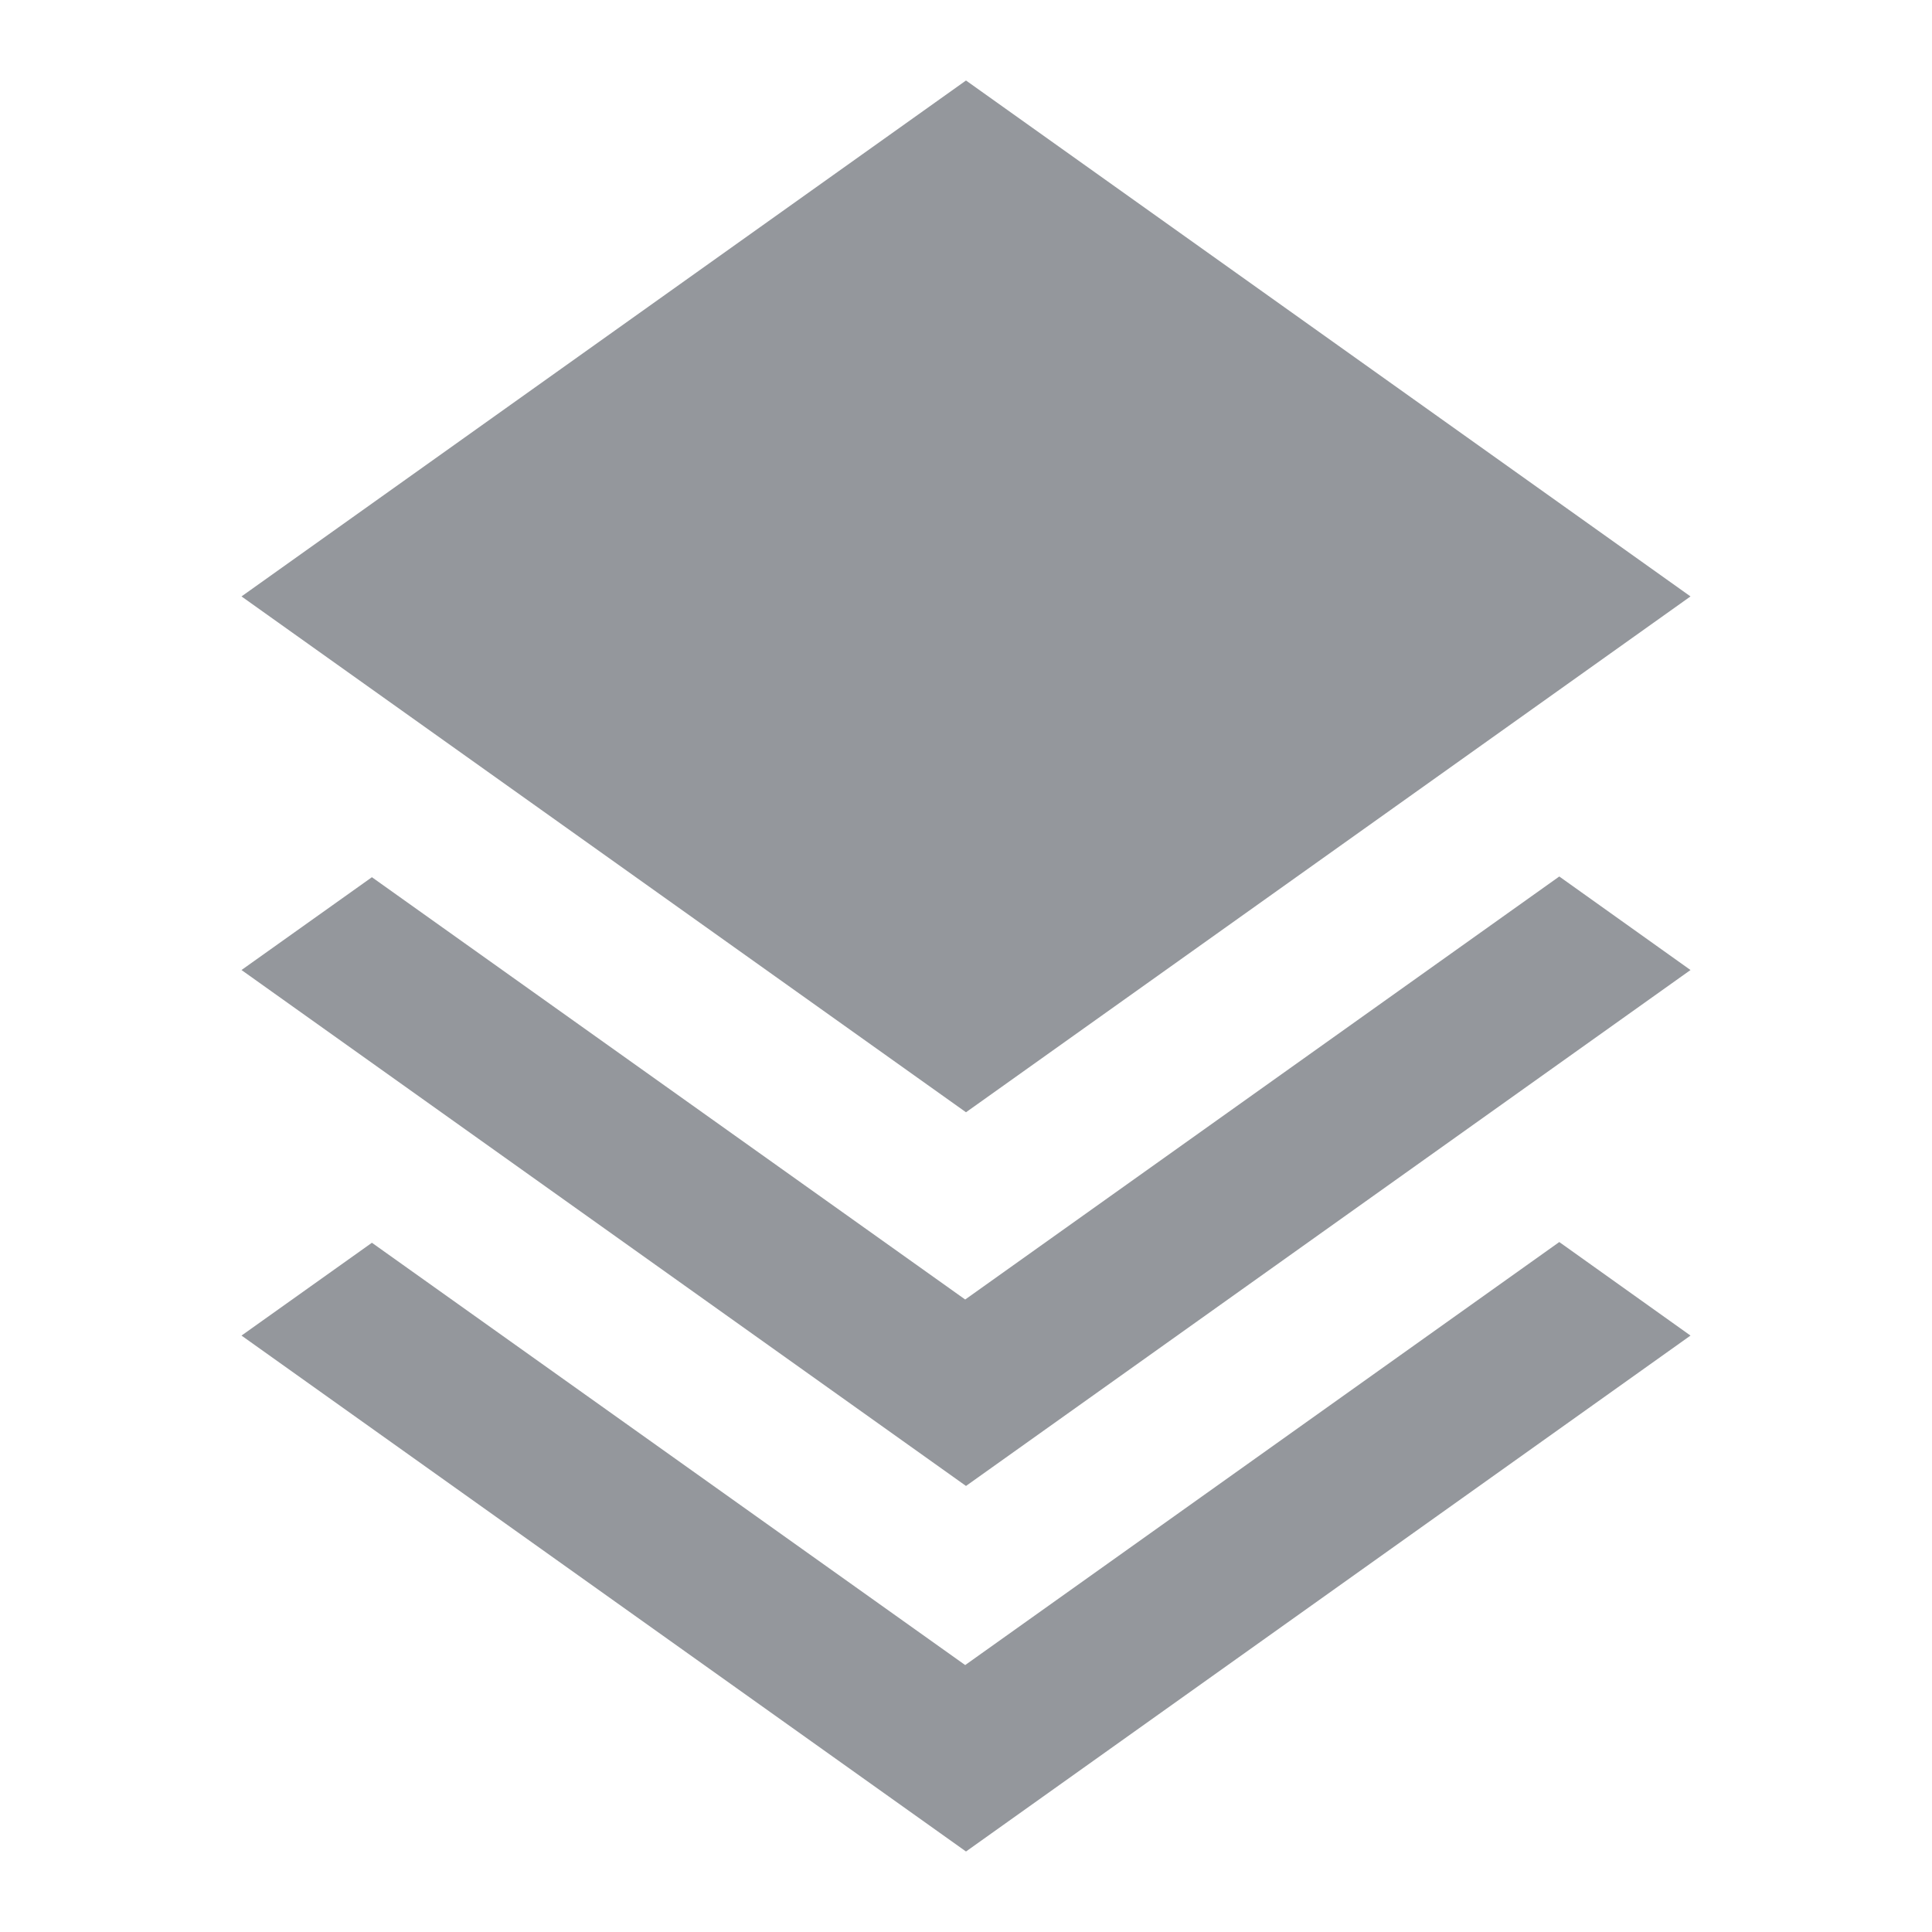
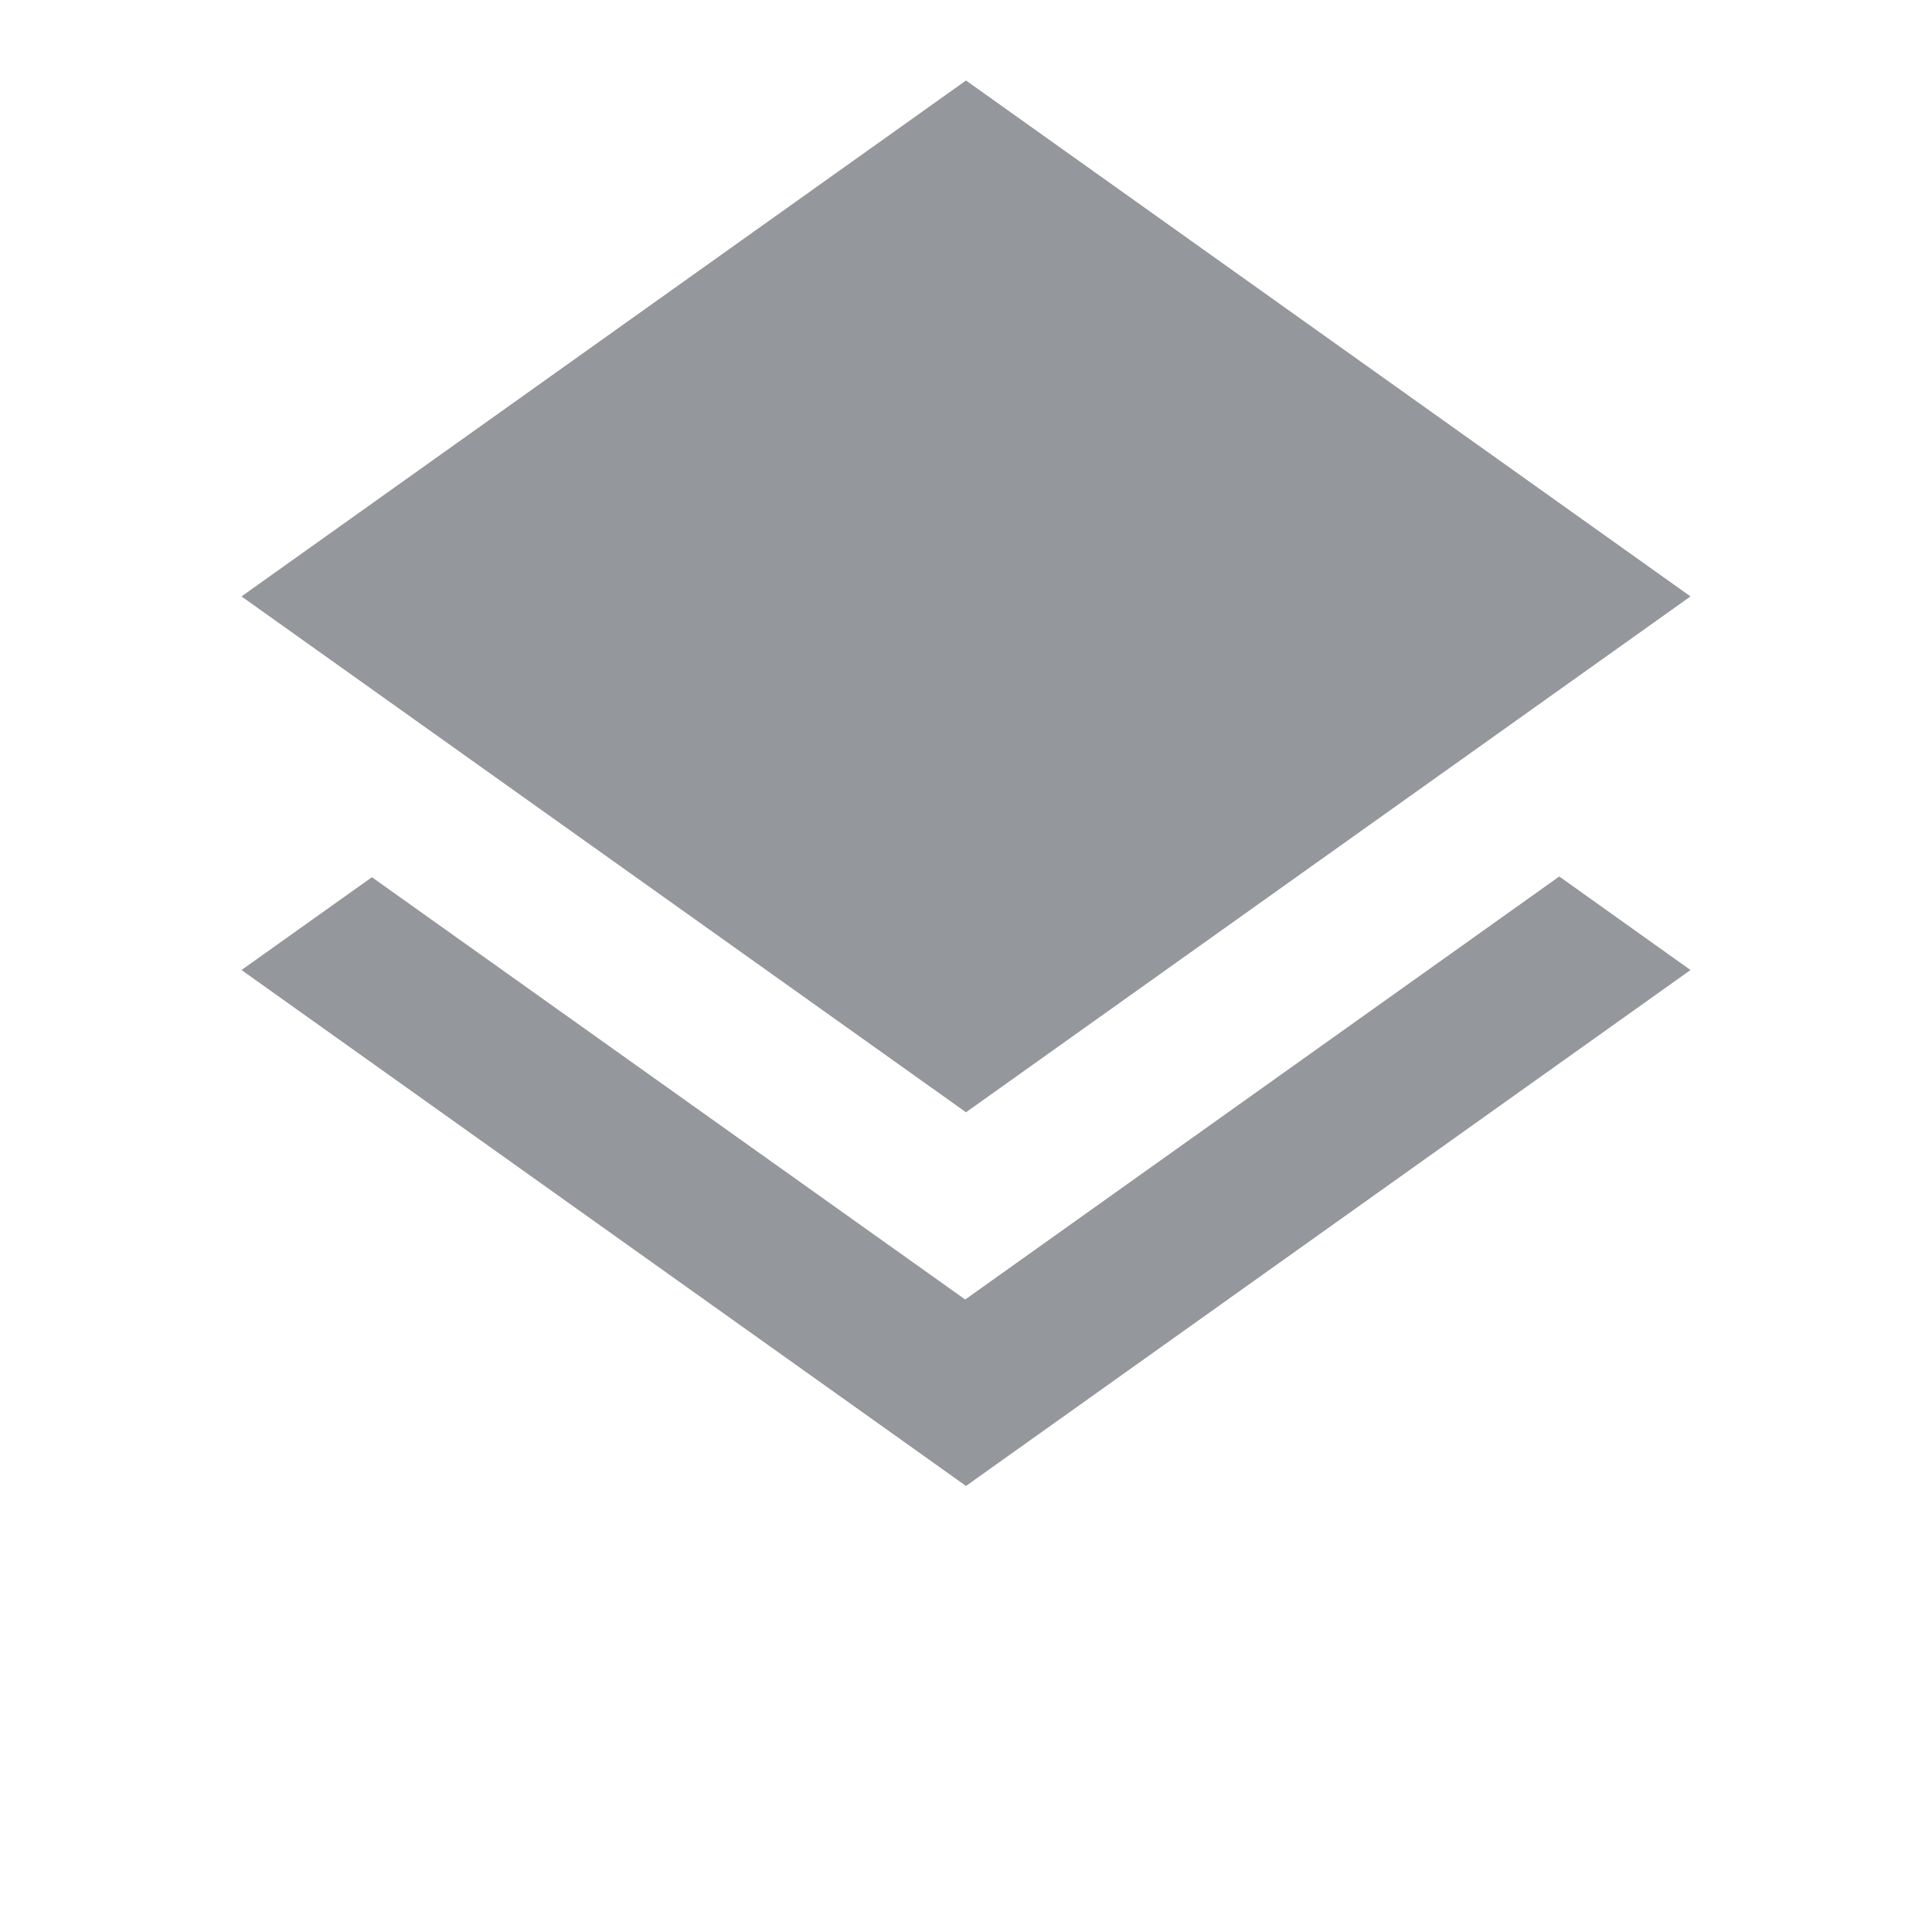
<svg xmlns="http://www.w3.org/2000/svg" width="24" height="24" viewBox="0 0 24 24" fill="none">
-   <path d="M11.99 16.143L4.62 10.897L3 12.05L12 18.459L21 12.05L19.37 10.888L11.99 16.143ZM12 13.817L21 7.409L12 1L3 7.409L12 13.817Z" fill="#94979C" />
-   <path d="M11.99 20.684L4.62 15.438L3 16.591L12 23L21 16.591L19.37 15.429L11.99 20.684Z" fill="#94979C" />
+   <path d="M11.99 16.143L4.62 10.897L3 12.05L12 18.459L21 12.05L19.37 10.888ZM12 13.817L21 7.409L12 1L3 7.409L12 13.817Z" fill="#94979C" />
</svg>